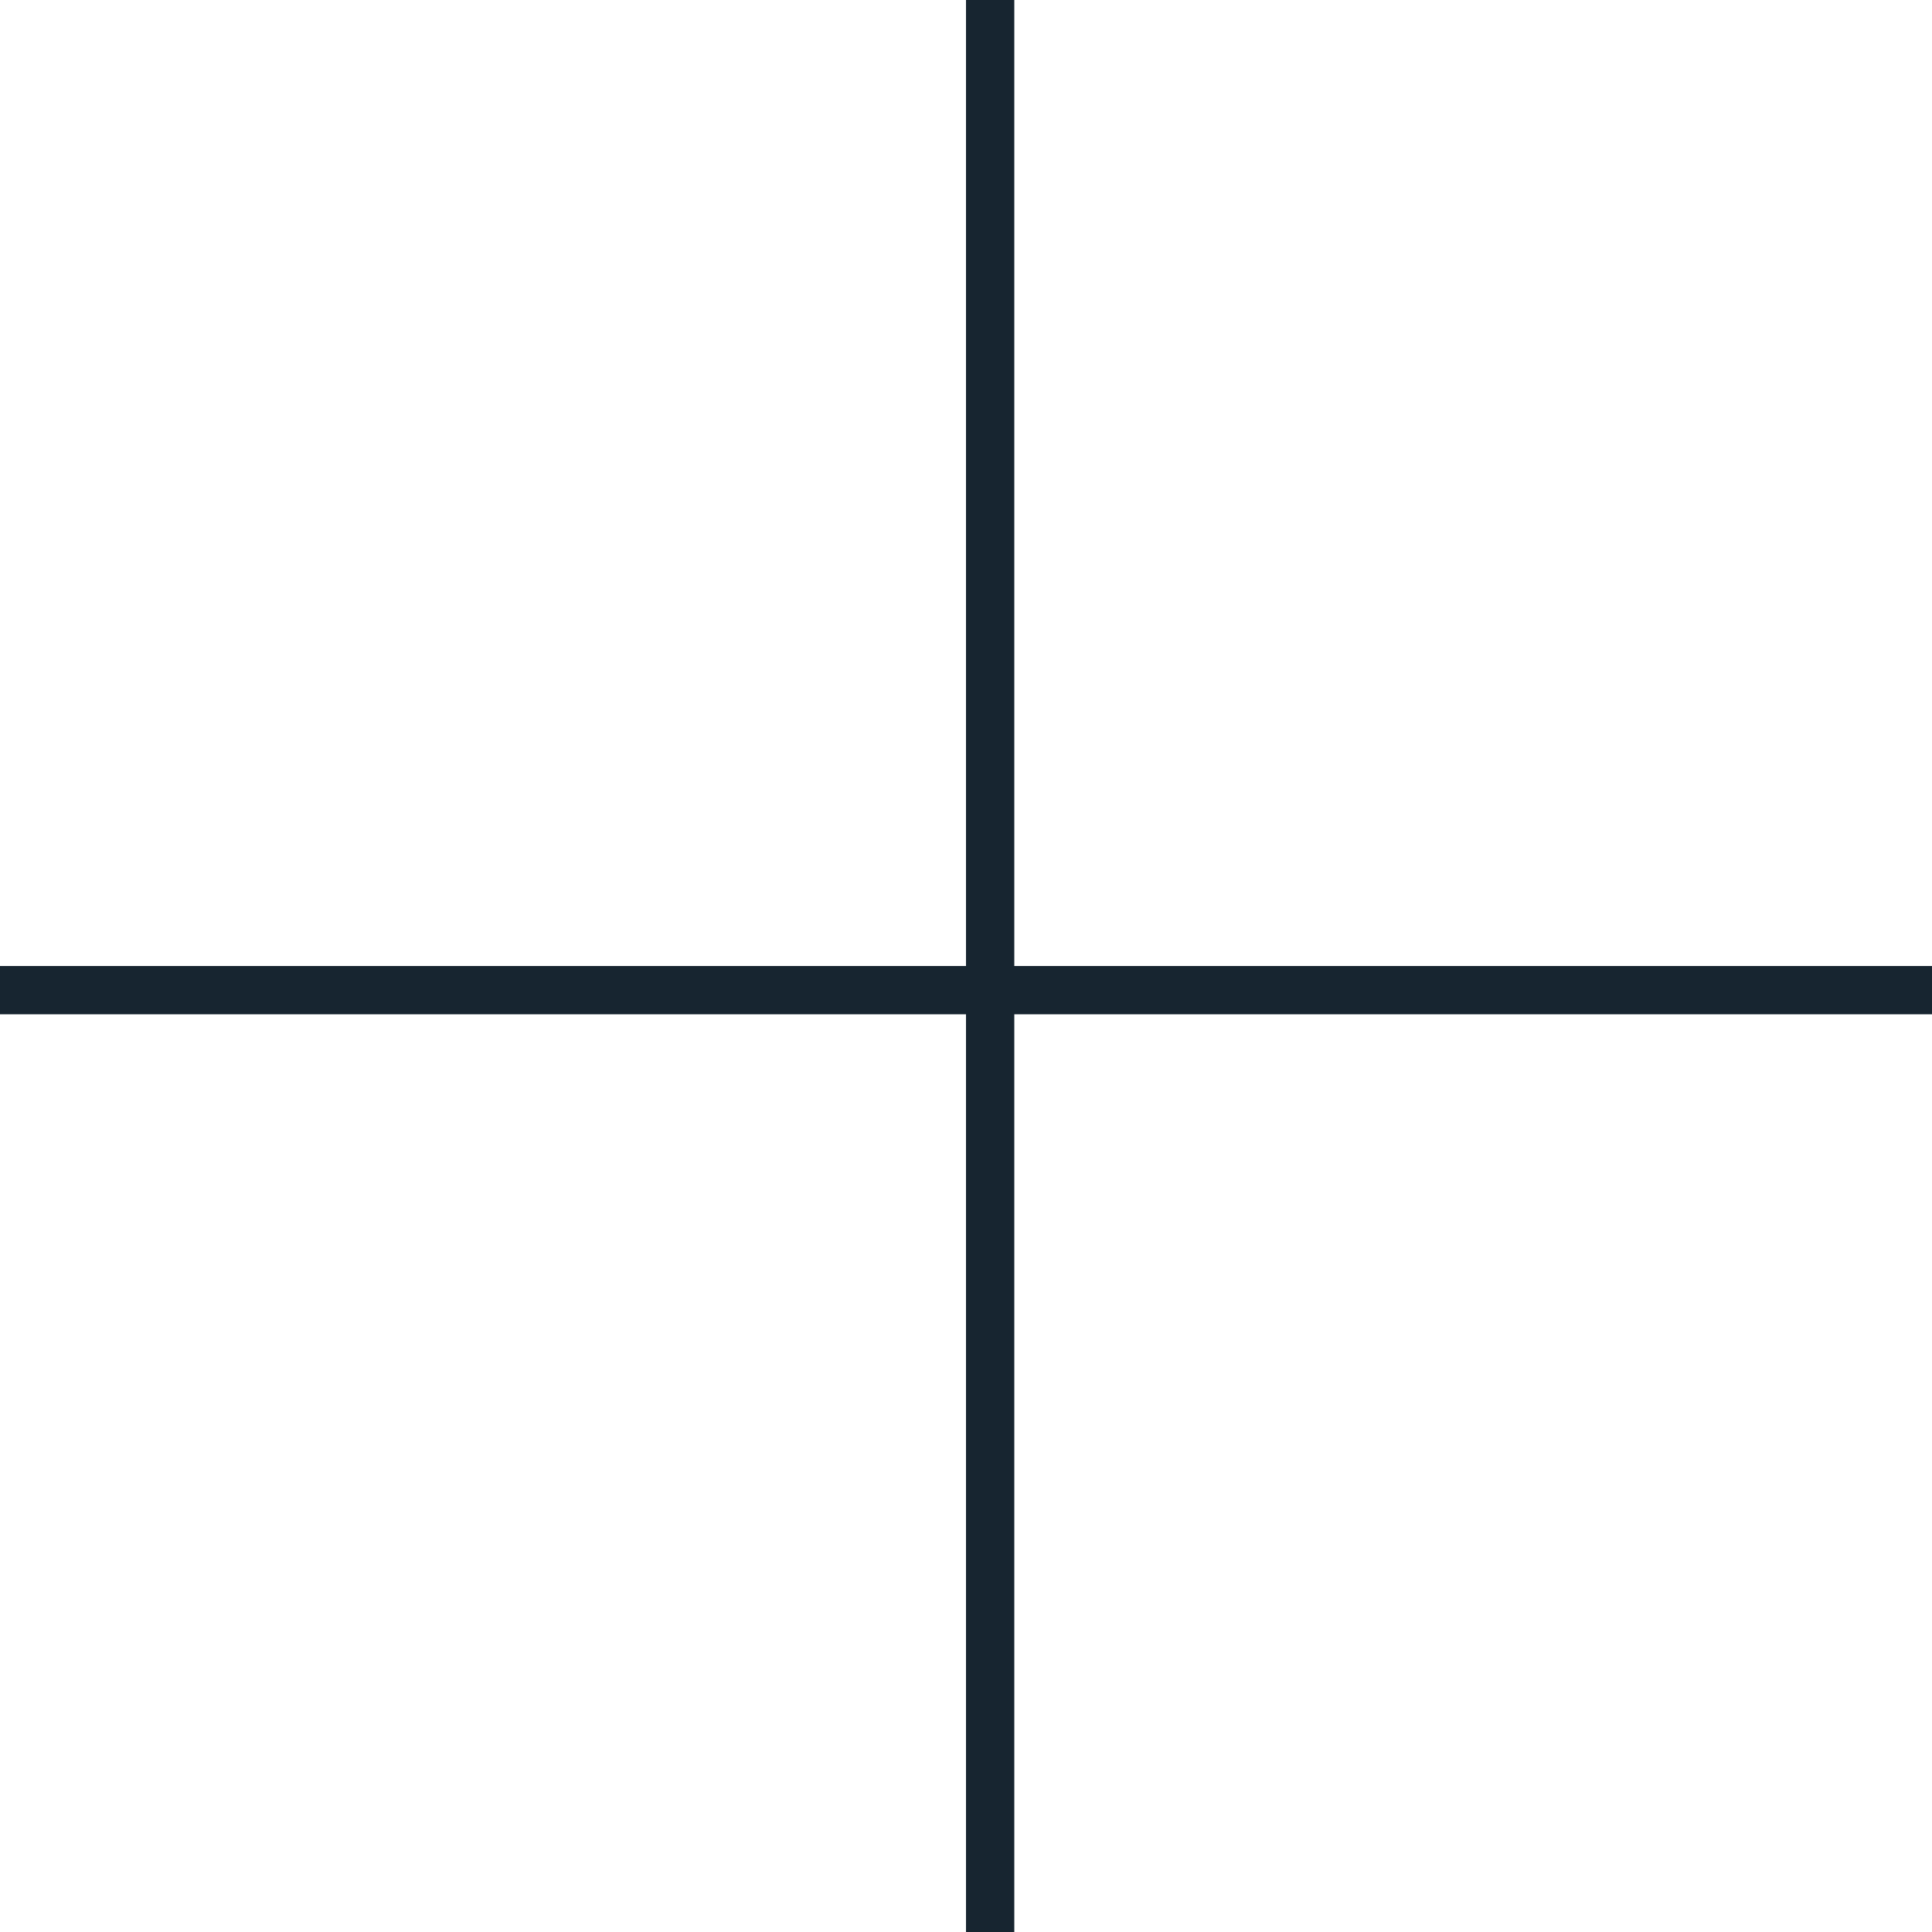
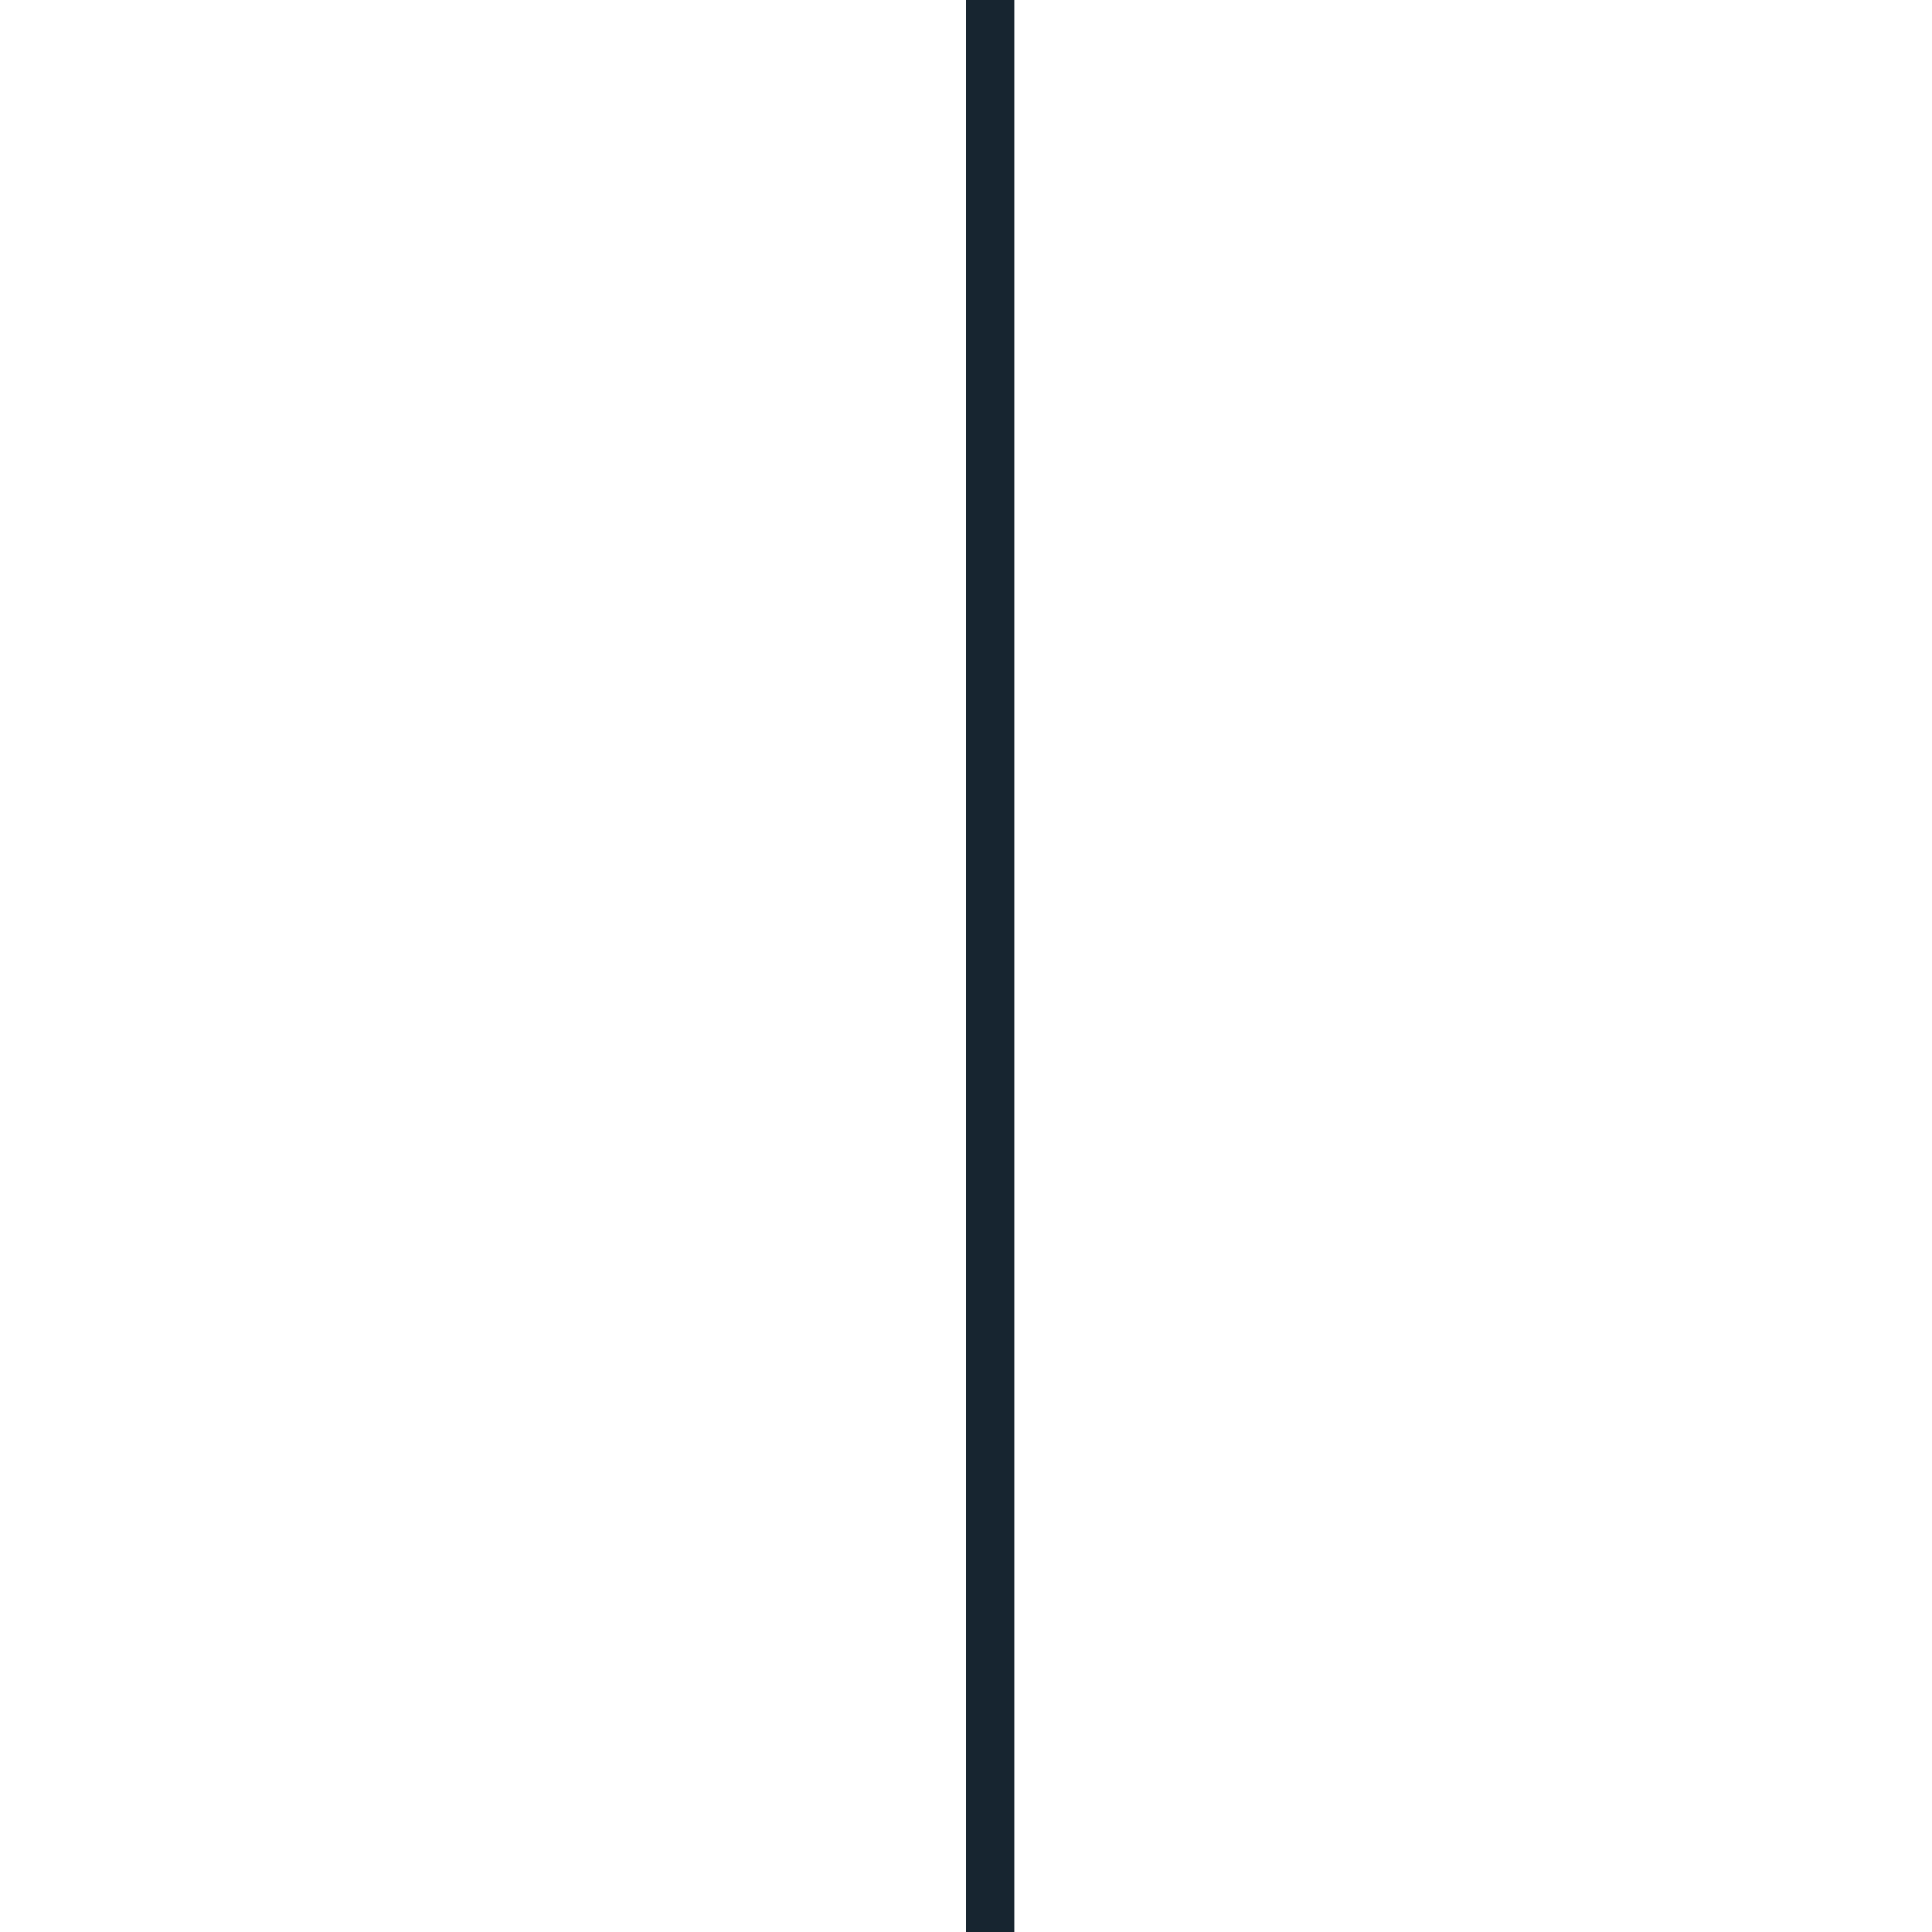
<svg xmlns="http://www.w3.org/2000/svg" width="40" height="40" viewBox="0 0 40 40" fill="none">
  <line x1="20.5" y1="2.18557e-08" x2="20.5" y2="40" stroke="#172530" />
-   <line x1="40" y1="20.5" x2="-4.37114e-08" y2="20.5" stroke="#172530" />
</svg>